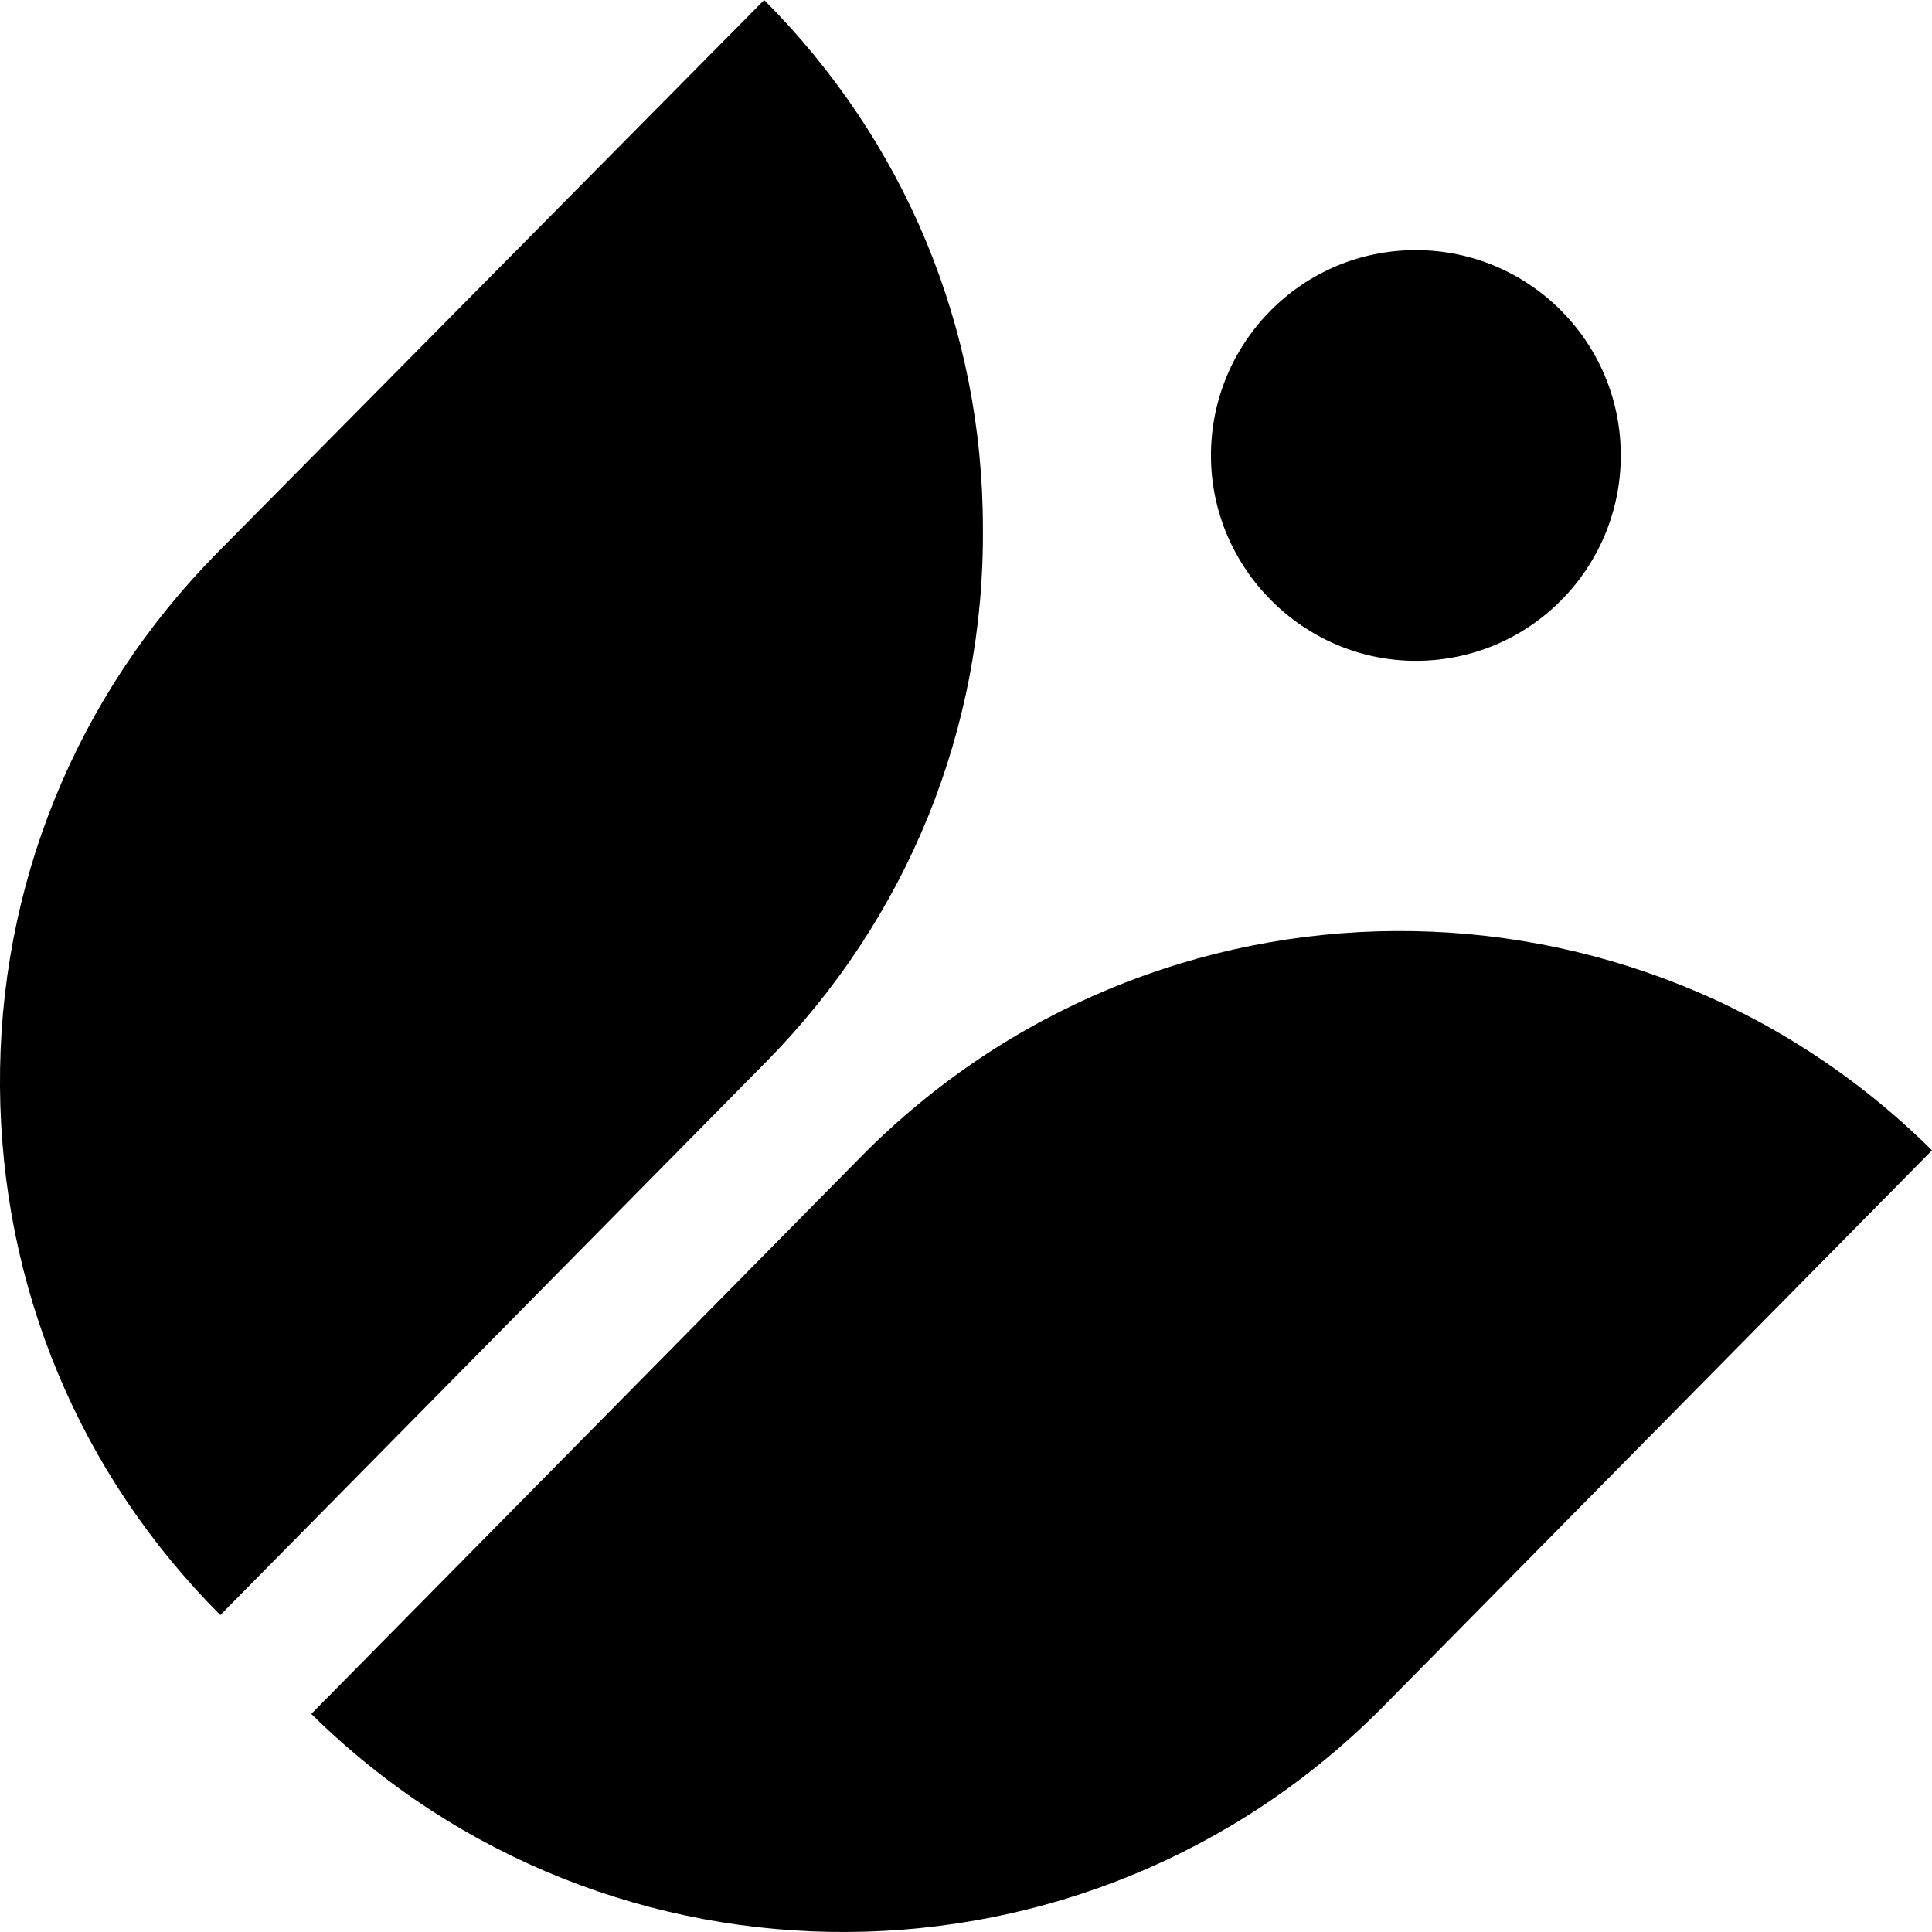
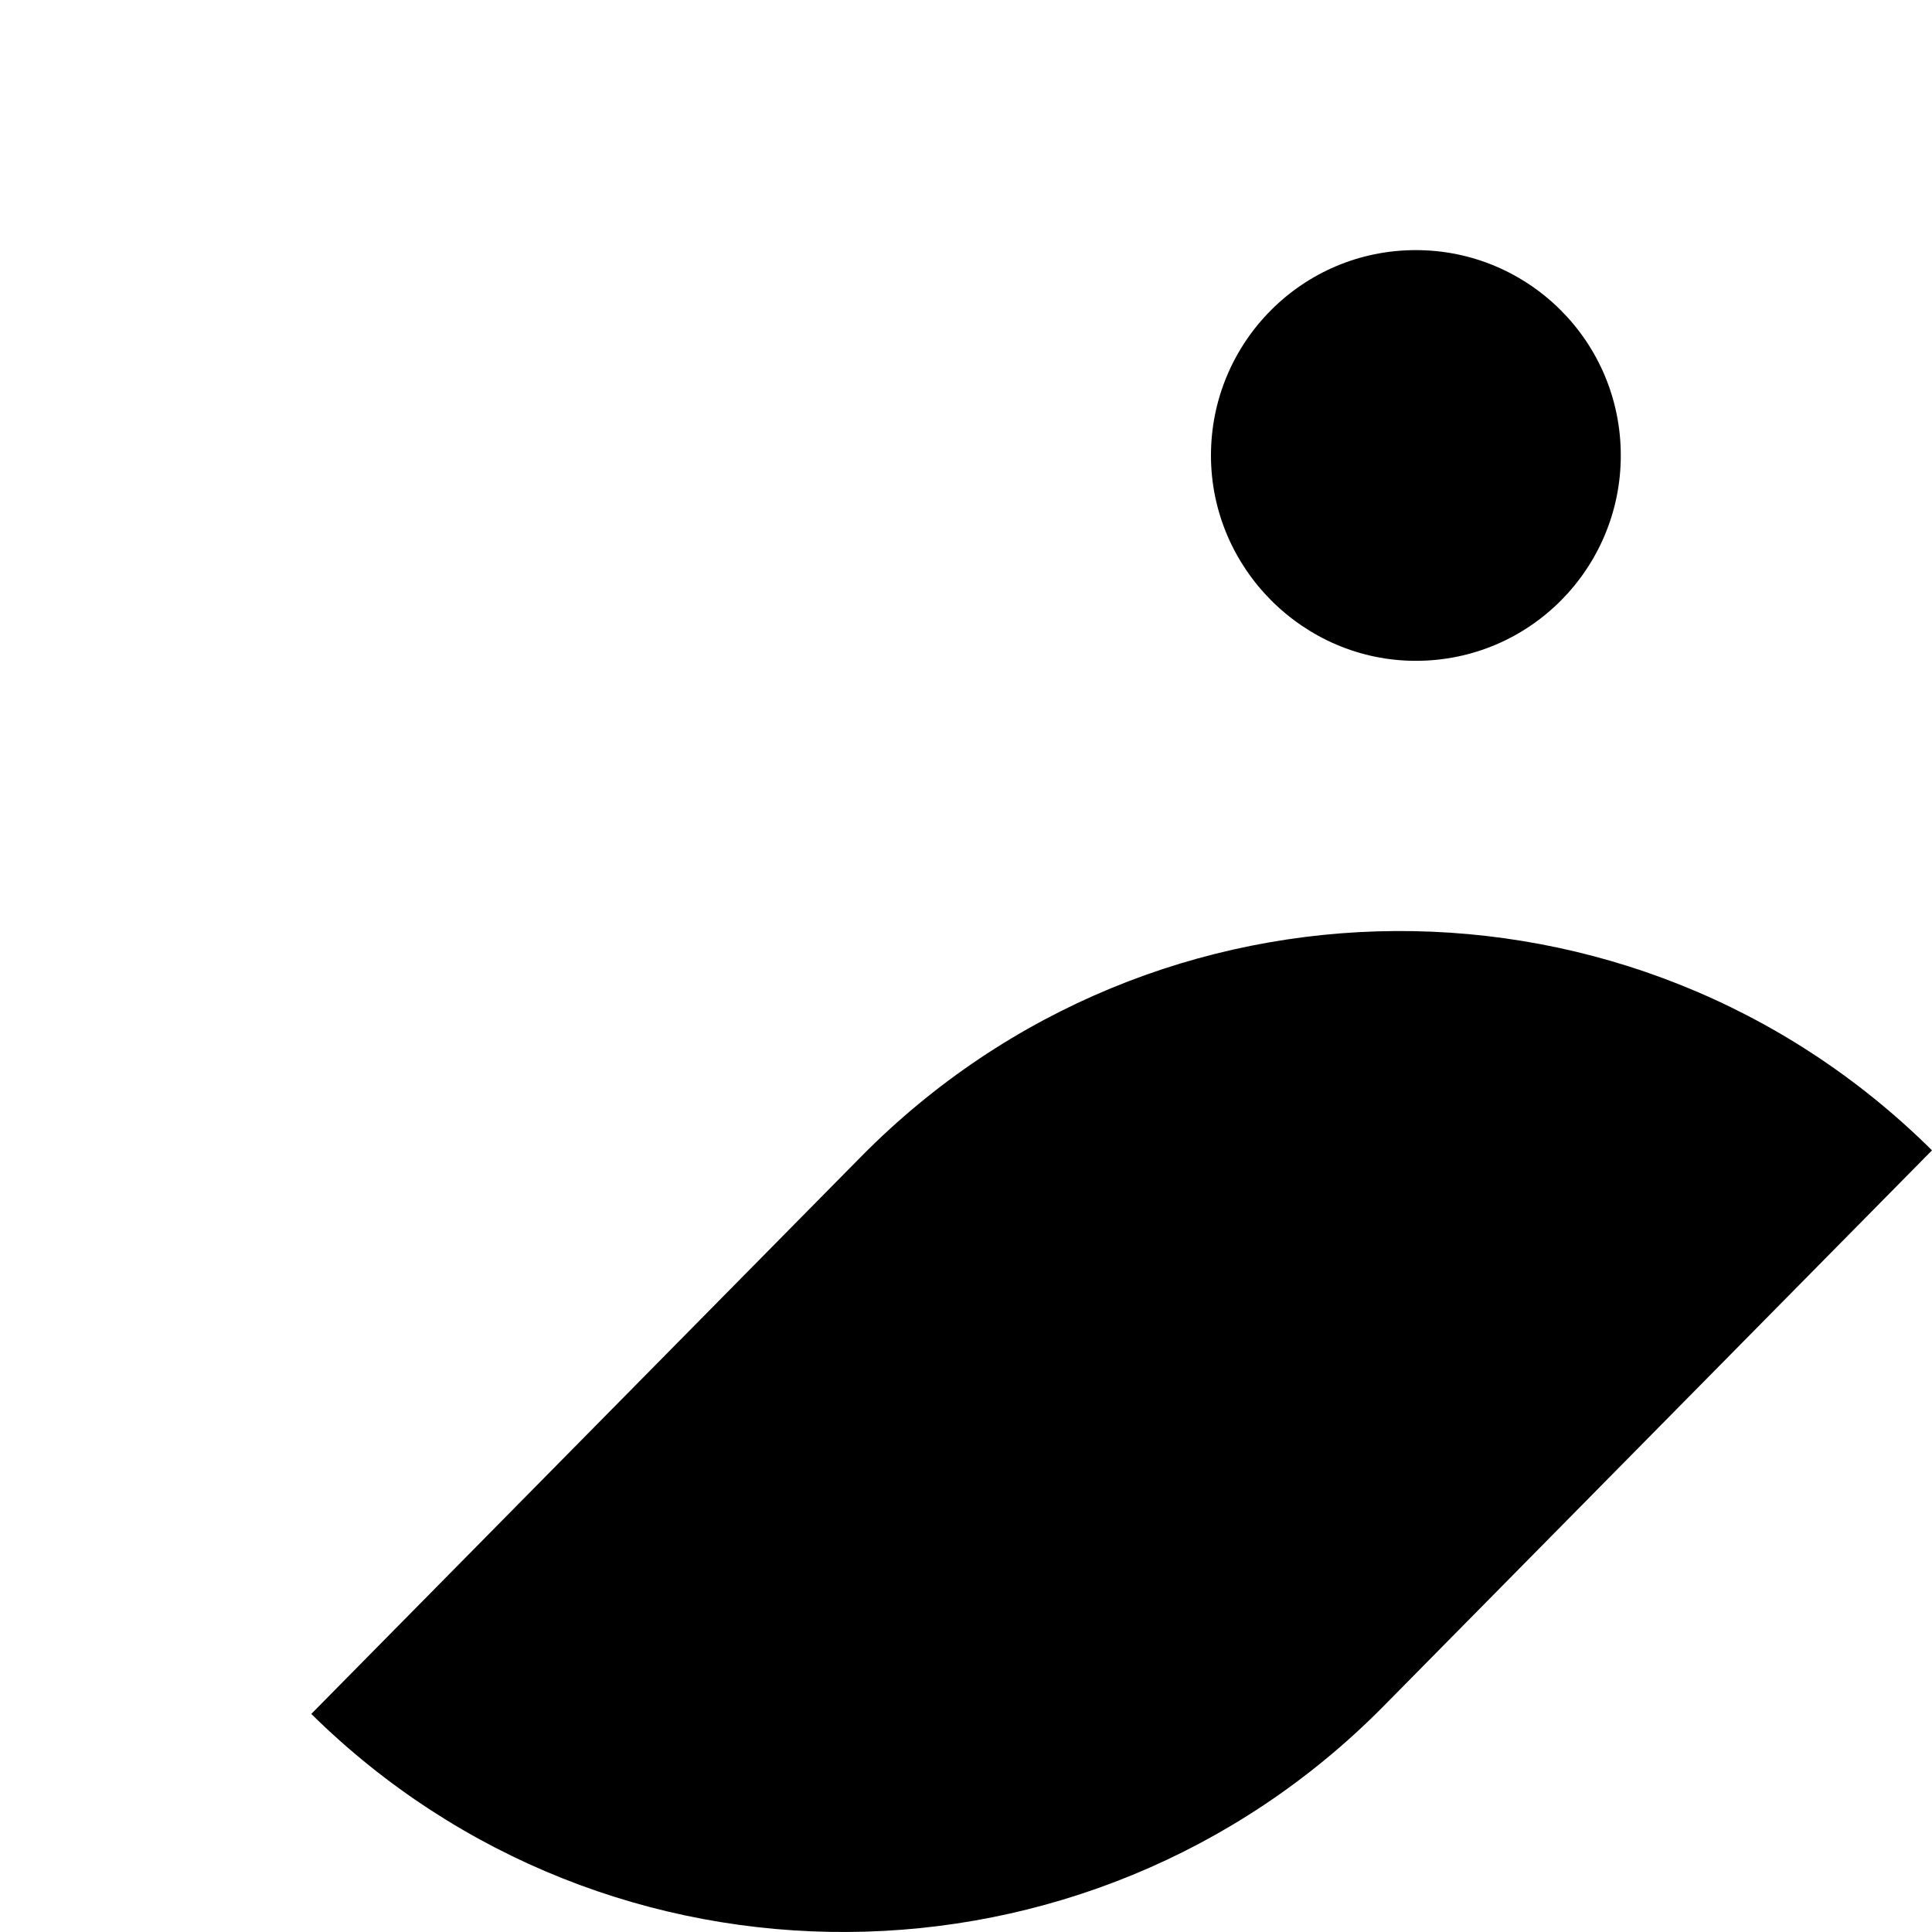
<svg xmlns="http://www.w3.org/2000/svg" width="24" height="24" viewBox="0 0 24 24" fill="none">
  <path d="M17.588 8.209C19.004 8.209 20.134 7.058 20.134 5.658C20.134 4.239 18.985 3.107 17.588 3.107C16.172 3.107 15.043 4.258 15.043 5.658C15.043 7.058 16.191 8.209 17.588 8.209Z" fill="#0046CC" />
  <path d="M17.168 21.214L24 14.29C20.306 10.626 14.354 10.664 10.699 14.366L3.867 21.291C7.56 24.935 13.512 24.896 17.168 21.214Z" fill="#0046CC" />
-   <path d="M2.737 20.063C0.976 18.298 0.019 15.977 0 13.503C-0.019 11.01 0.938 8.651 2.699 6.867L9.493 0C11.234 1.745 12.21 4.066 12.21 6.56C12.23 9.053 11.273 11.412 9.512 13.196L2.737 20.063Z" fill="#0046CC" />
  <style>
        path {
            fill: #000;
        }

        @media (prefers-color-scheme: dark) {
            path {
                fill: #FFF;
            }
        }
    </style>
</svg>